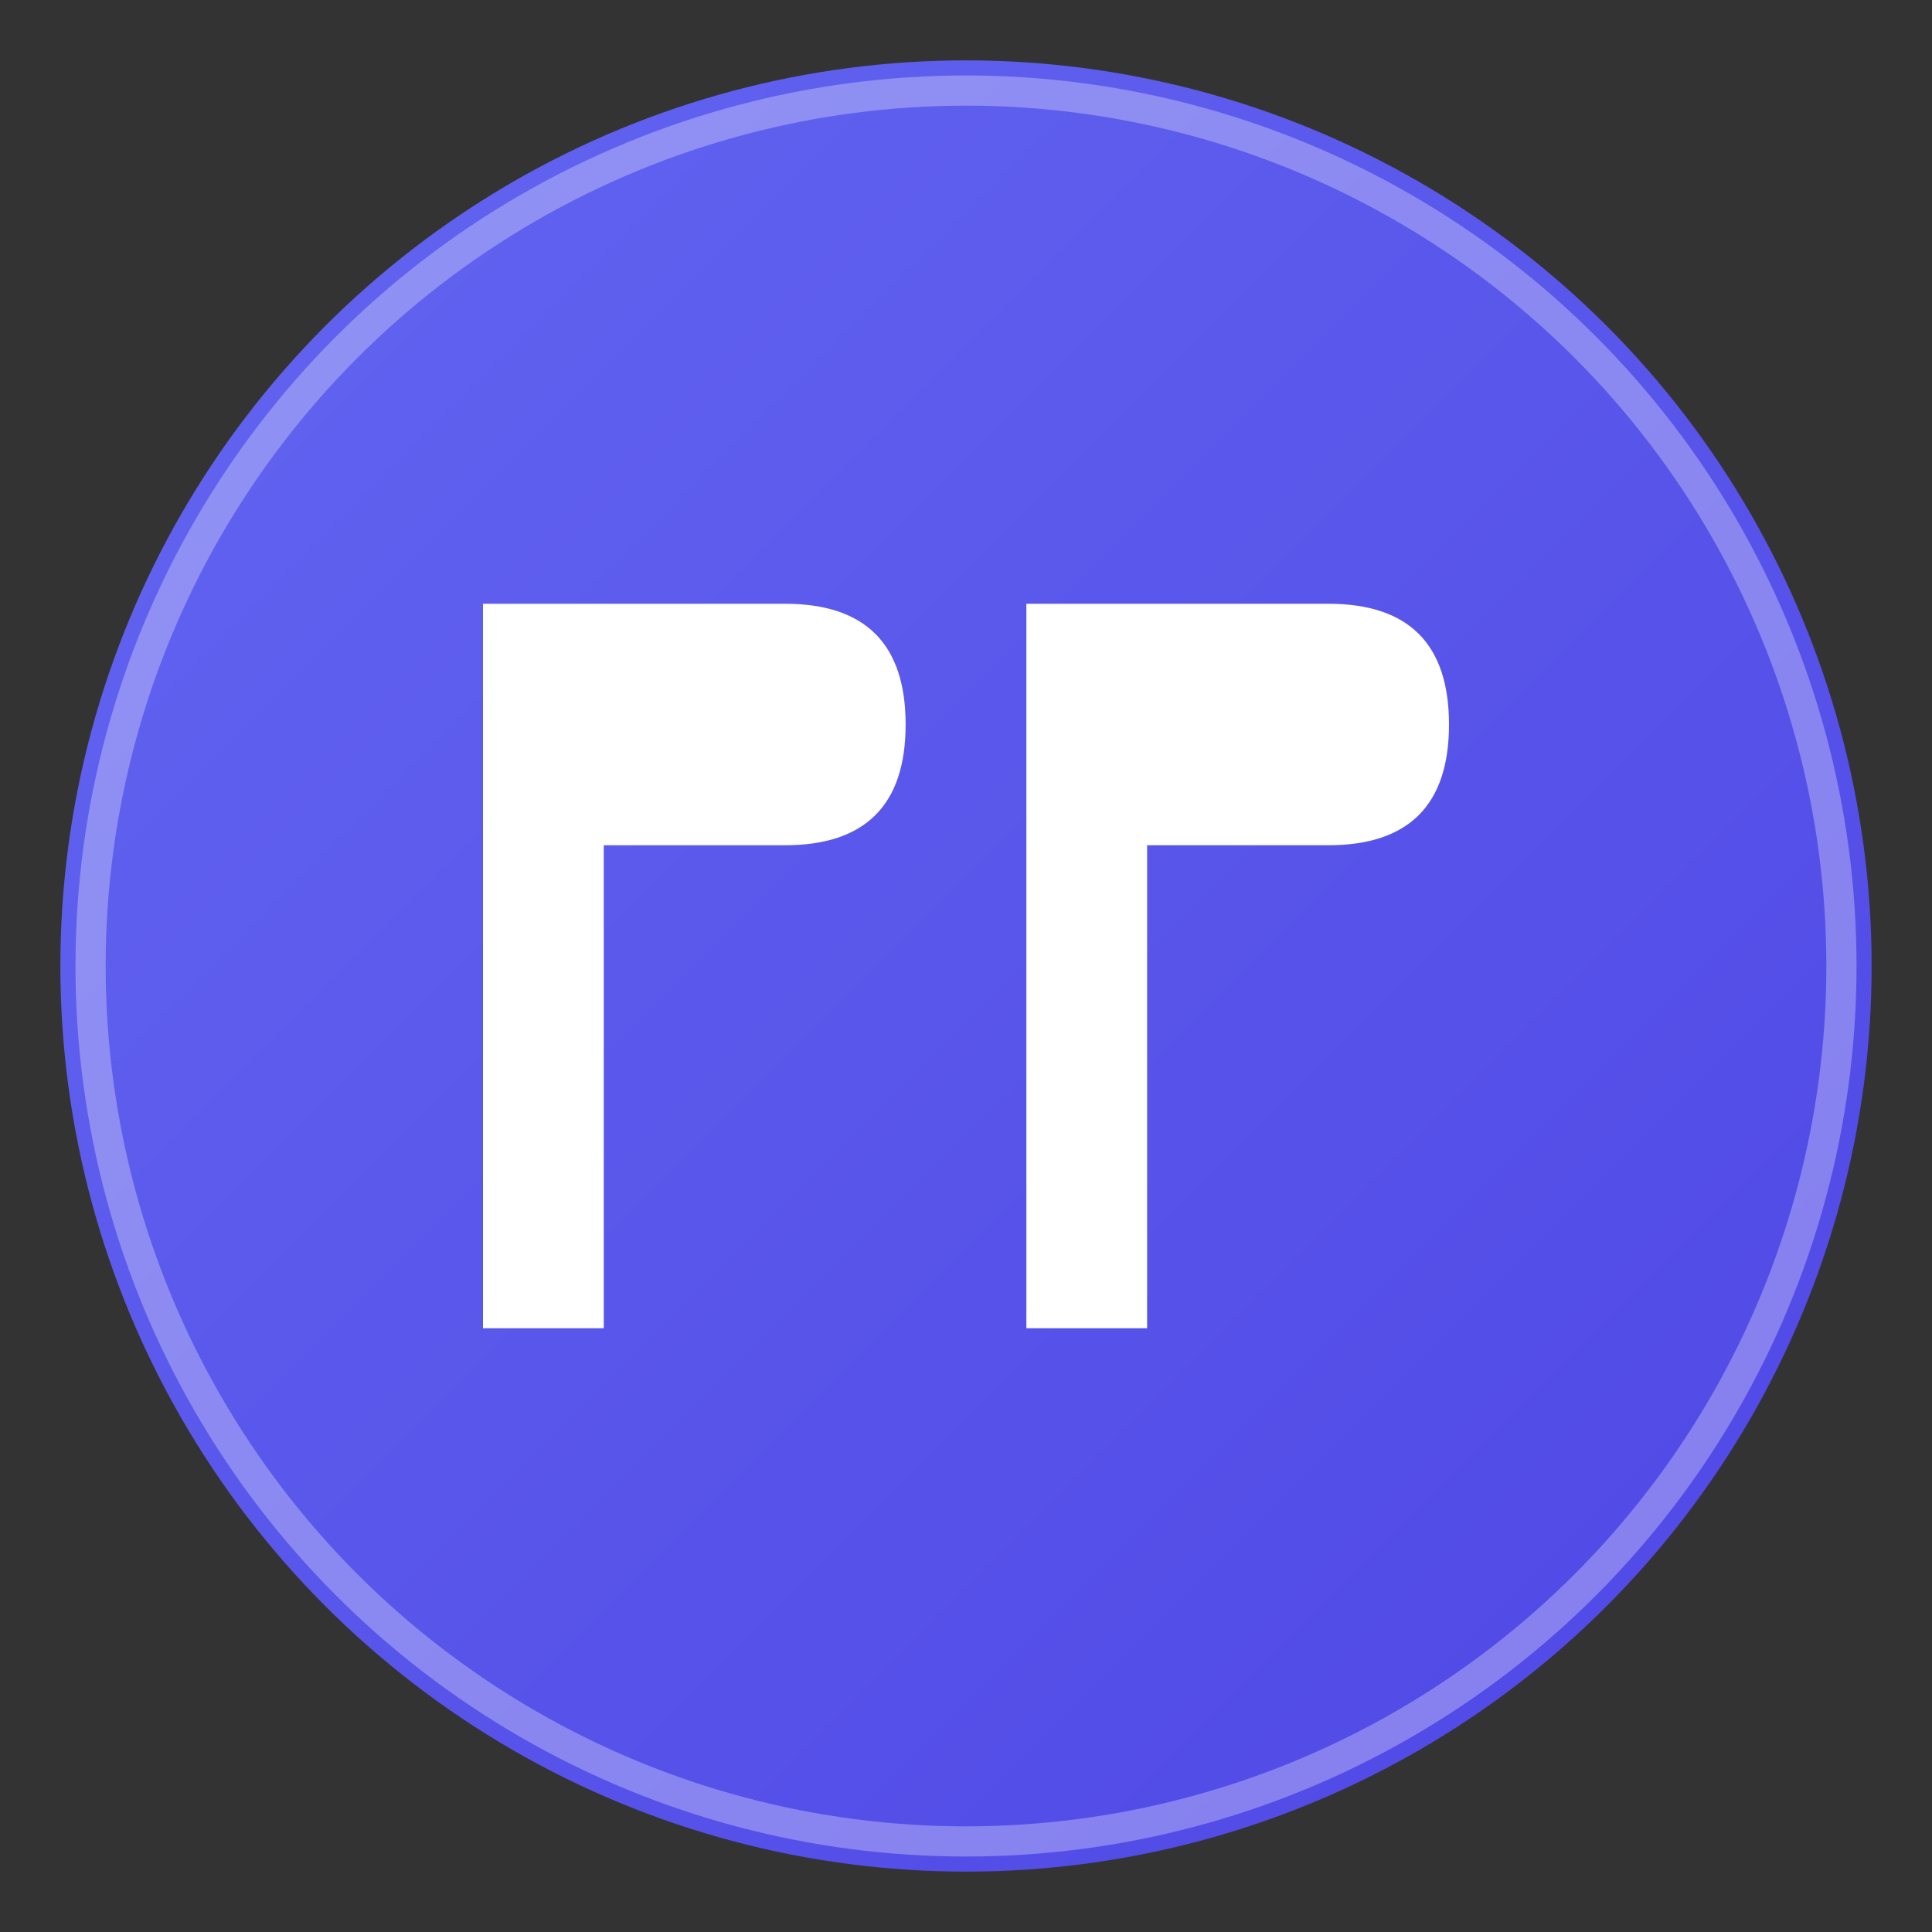
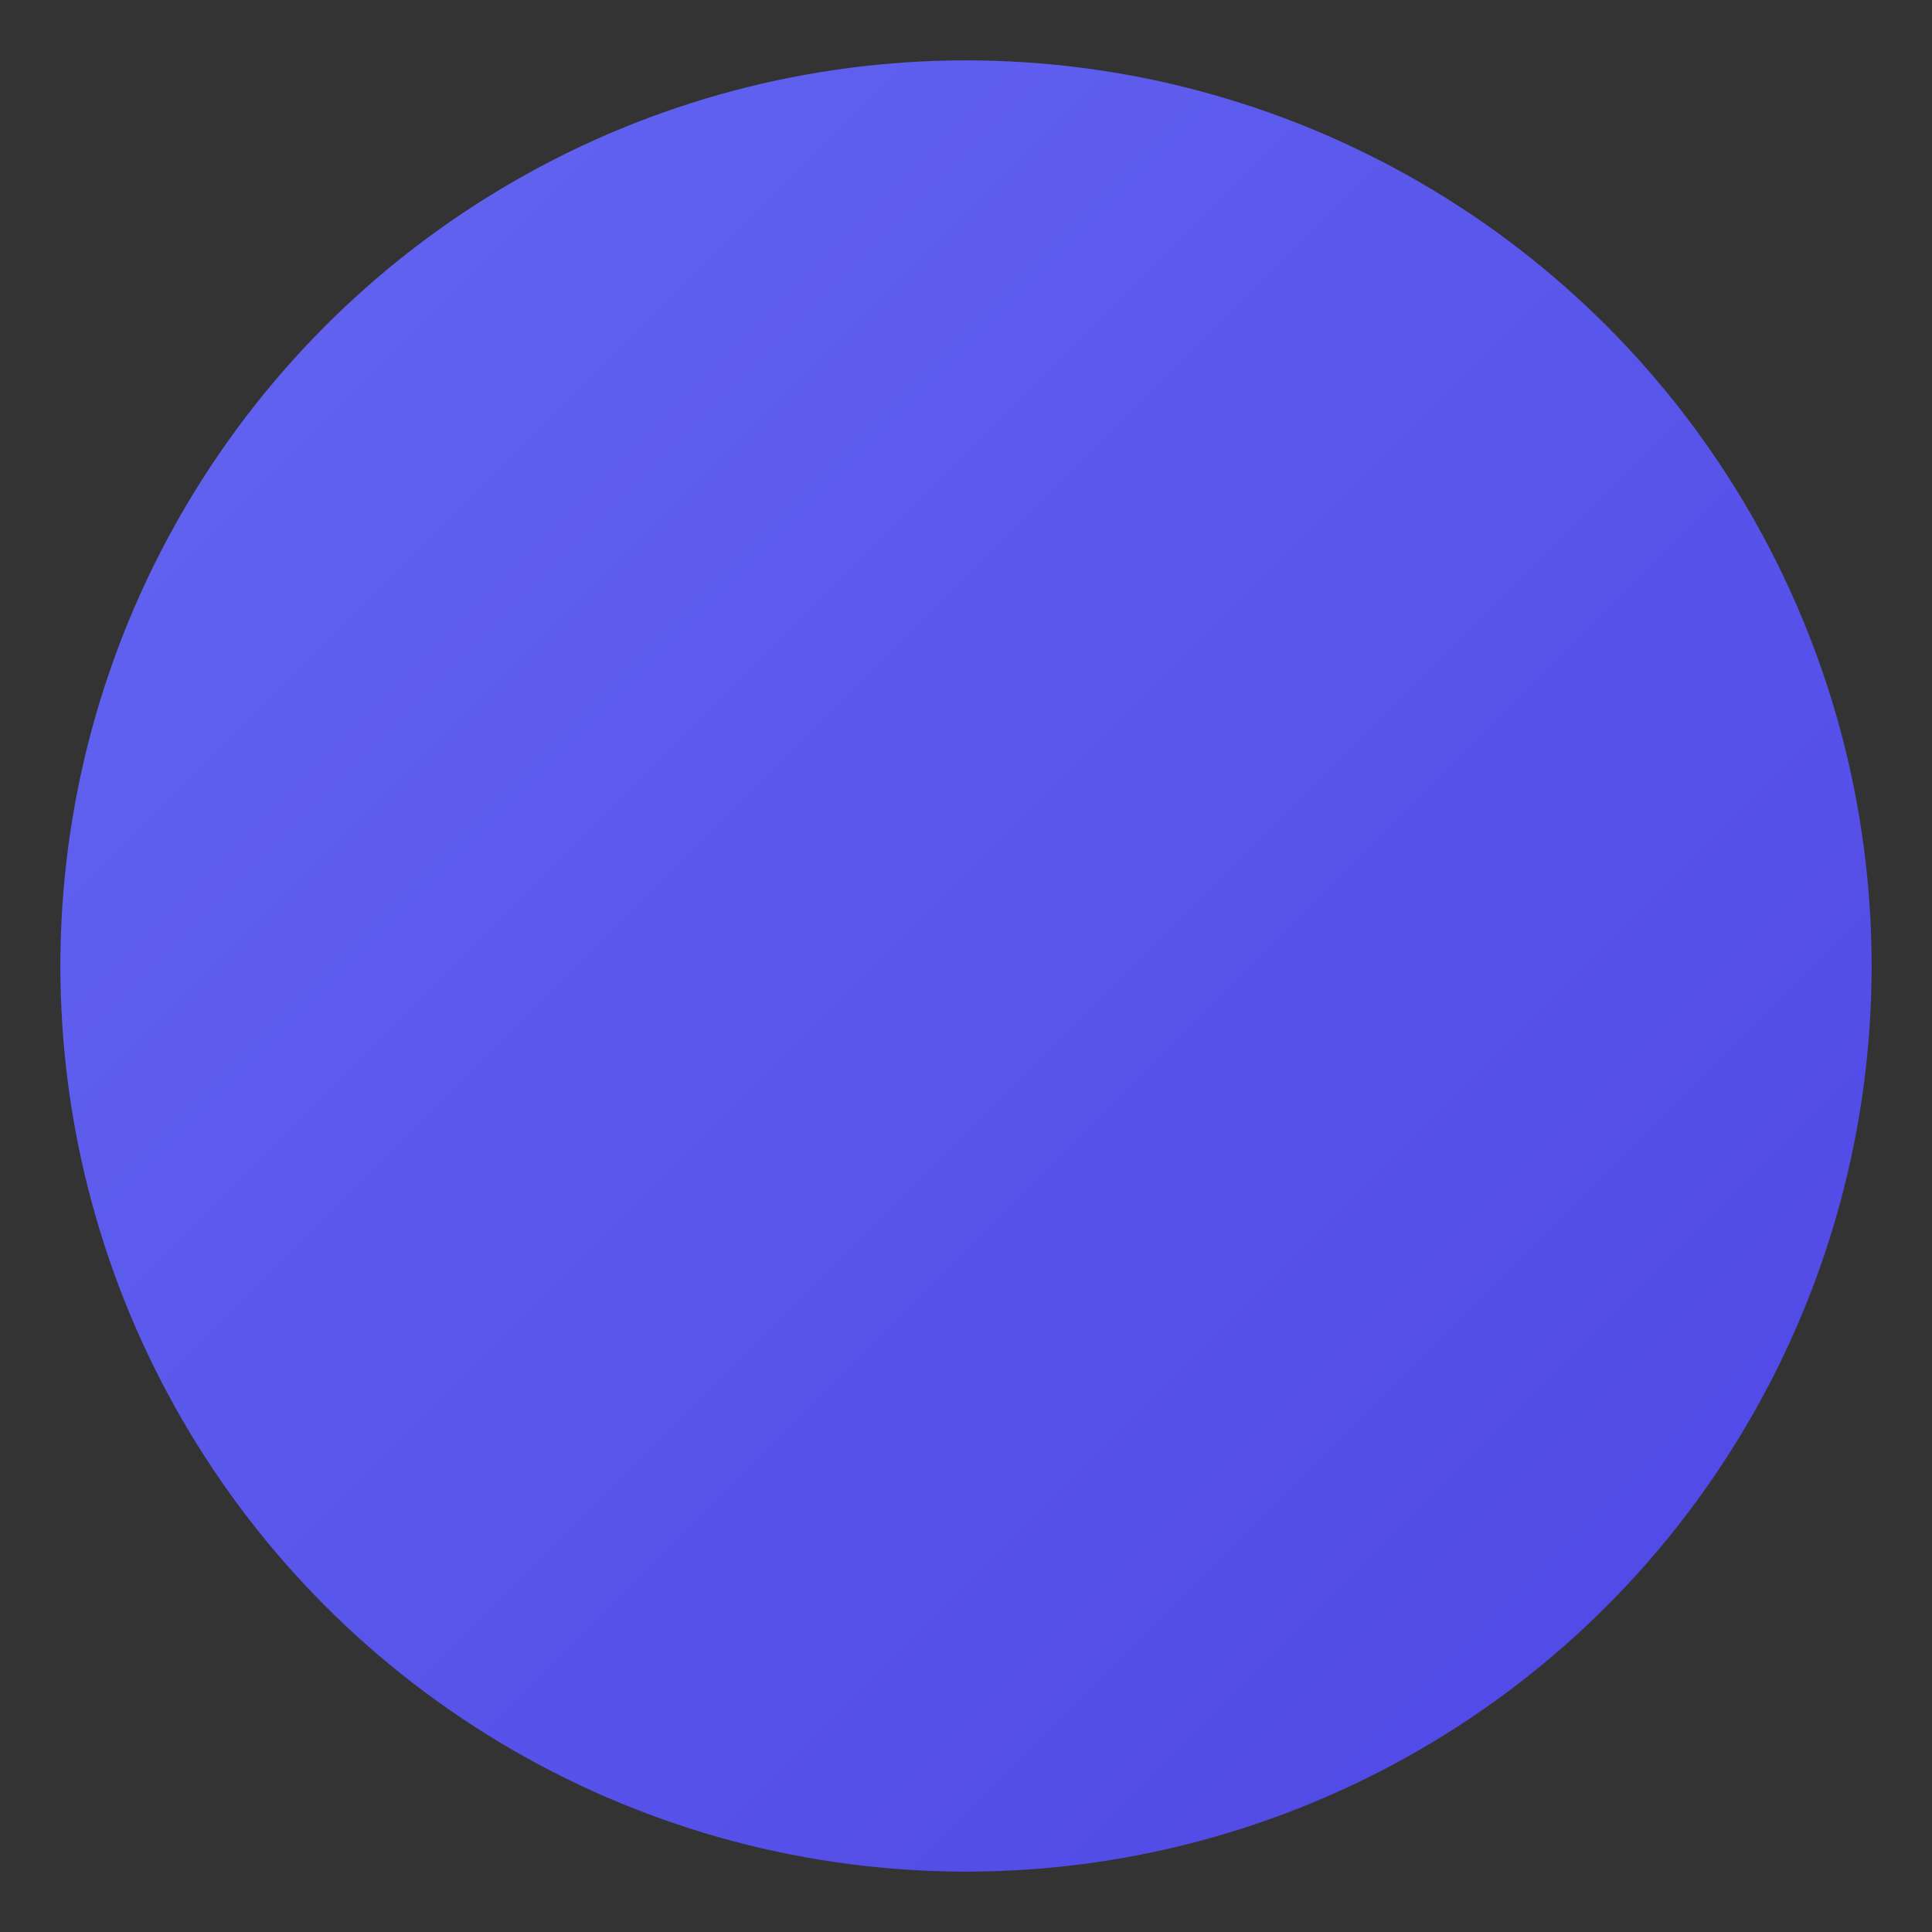
<svg xmlns="http://www.w3.org/2000/svg" viewBox="0 0 32 32">
  <rect x="0" y="0" width="32" height="32" fill="#333333" stroke="none" />
  <defs>
    <linearGradient id="bgGradient" x1="0%" y1="0%" x2="100%" y2="100%">
      <stop offset="0%" style="stop-color:#6366F1;stop-opacity:1" />
      <stop offset="100%" style="stop-color:#4F46E5;stop-opacity:1" />
    </linearGradient>
  </defs>
  <circle cx="16" cy="16" r="15" fill="url(#bgGradient)" />
-   <circle cx="16" cy="16" r="14.5" fill="none" stroke="white" stroke-width="0.5" opacity="0.3" />
  <g fill="white">
-     <path d="M 8 10 L 10 10 L 10 22 L 8 22 Z M 8 10 L 13 10 Q 15 10 15 12 Q 15 14 13 14 L 8 14 Z" />
-     <path d="M 17 10 L 19 10 L 19 22 L 17 22 Z M 17 10 L 22 10 Q 24 10 24 12 Q 24 14 22 14 L 17 14 Z" />
-   </g>
+     </g>
</svg>